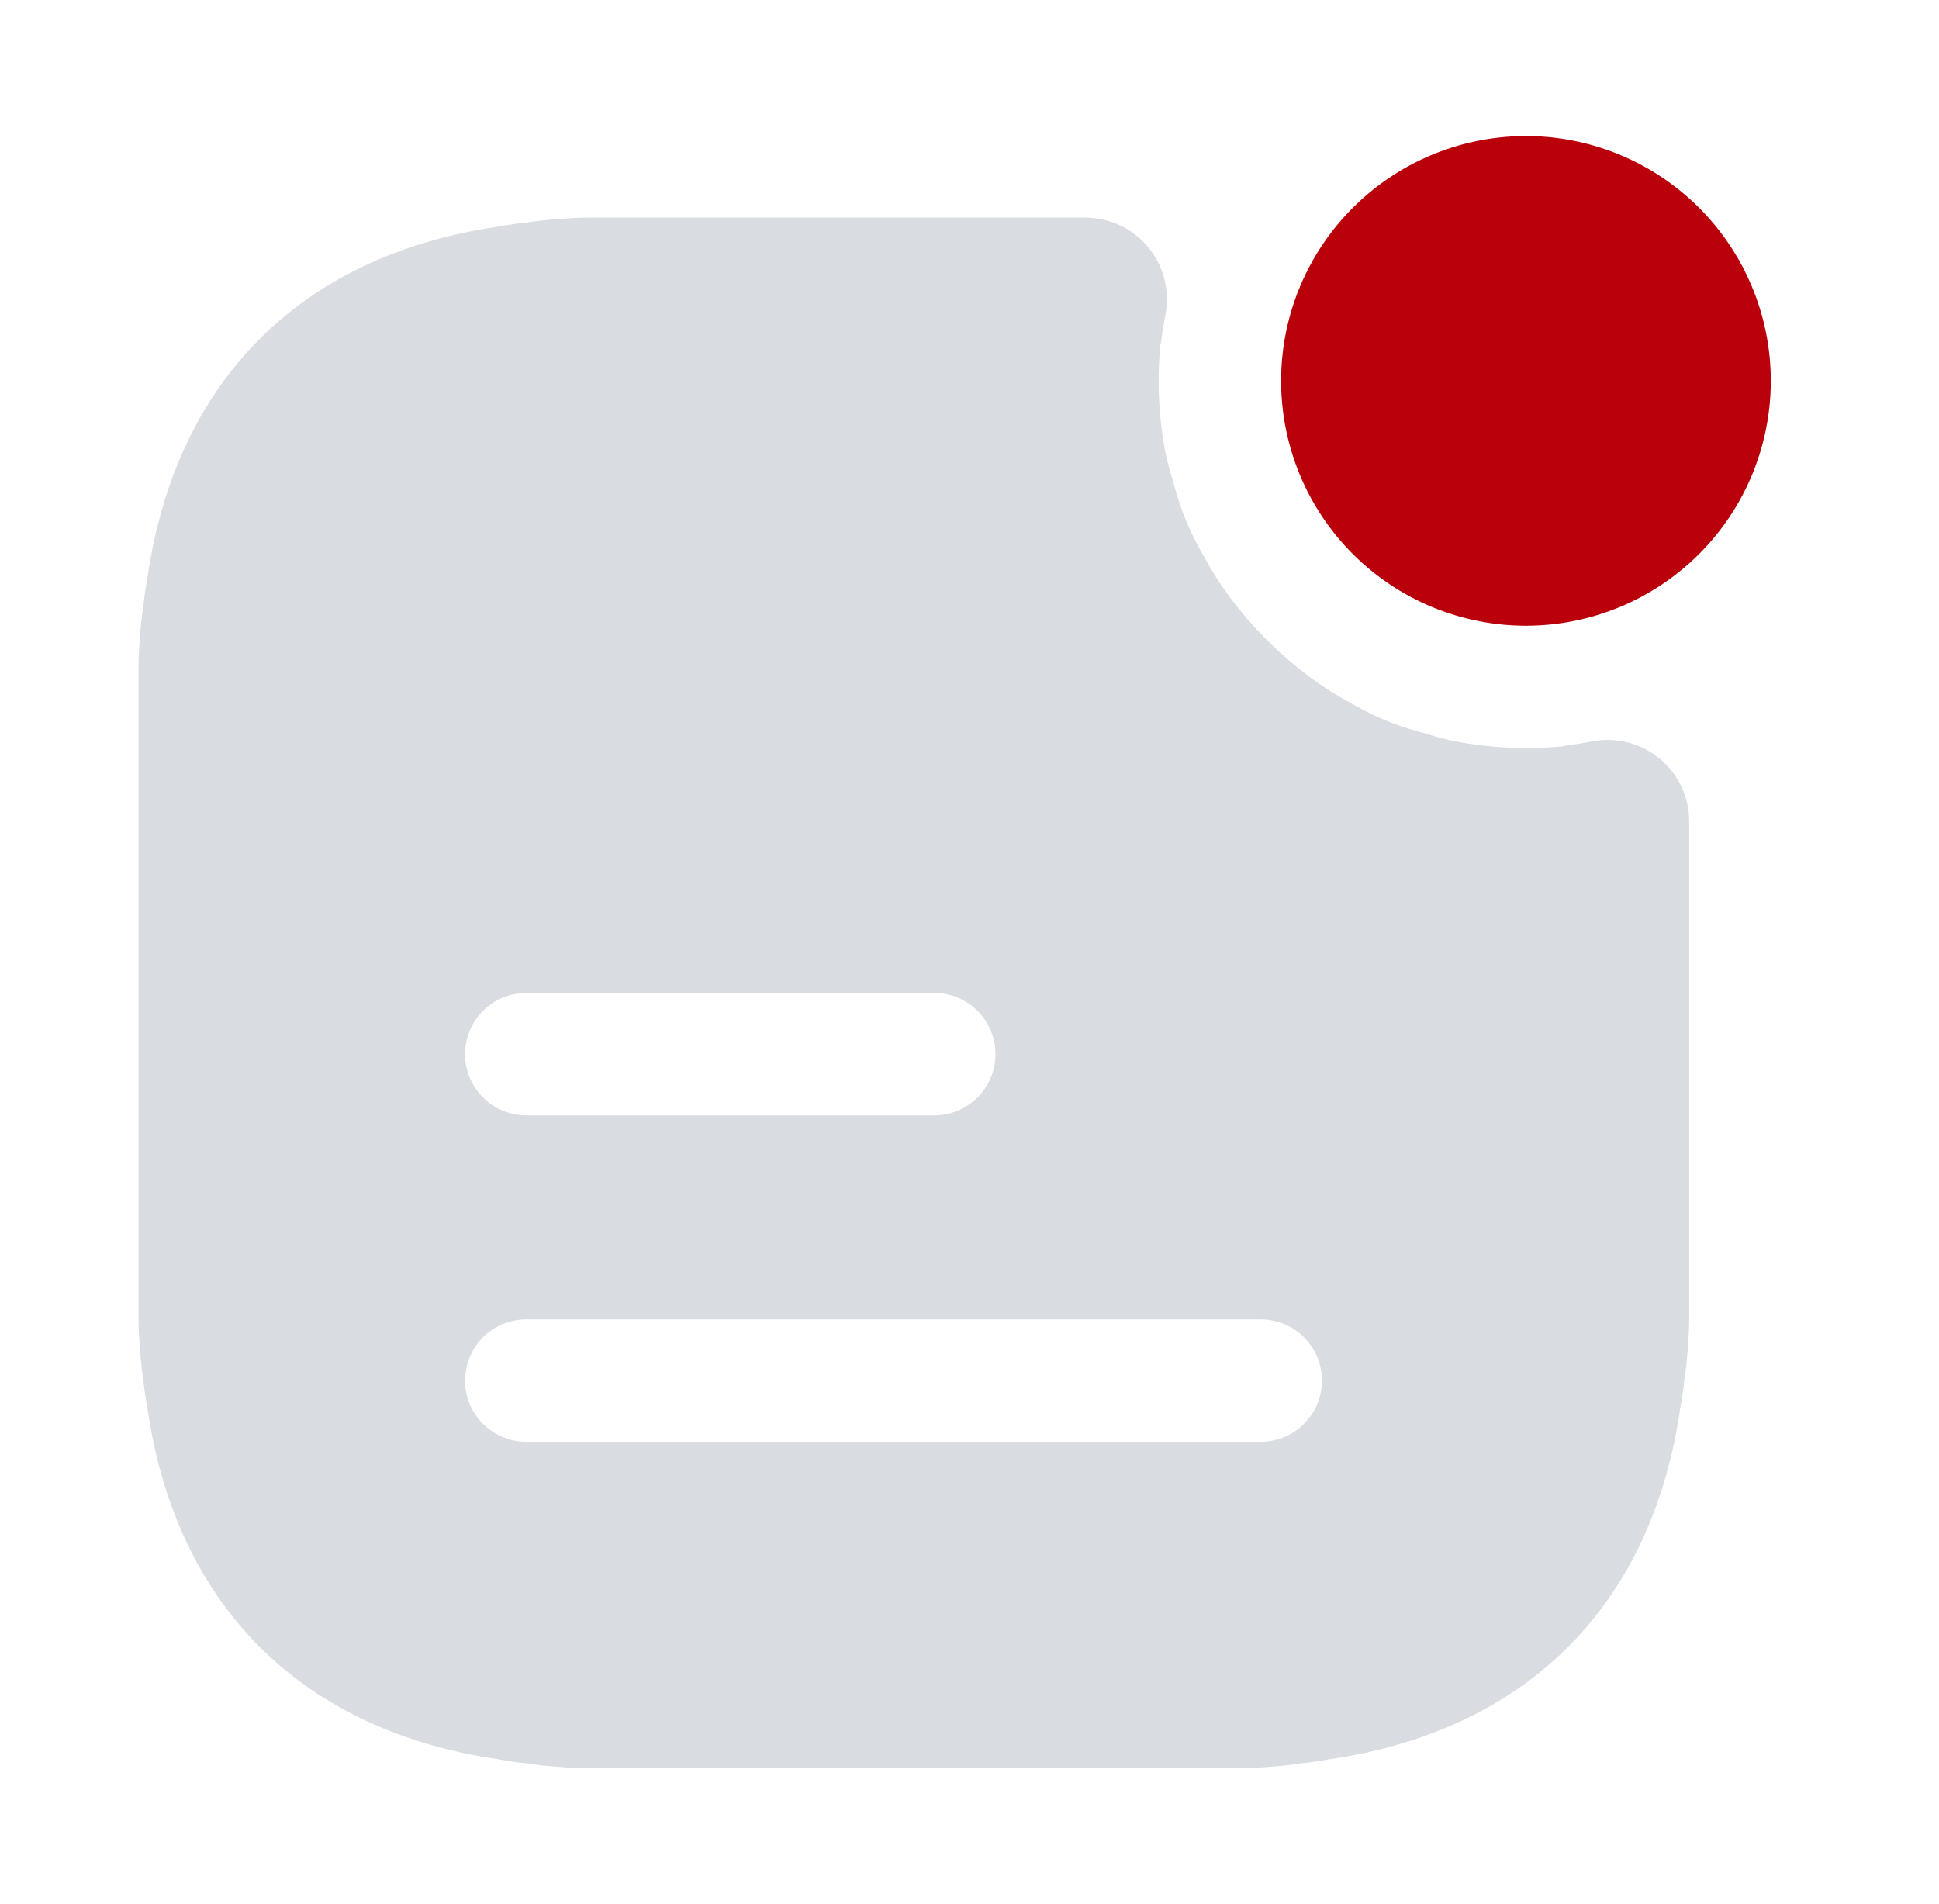
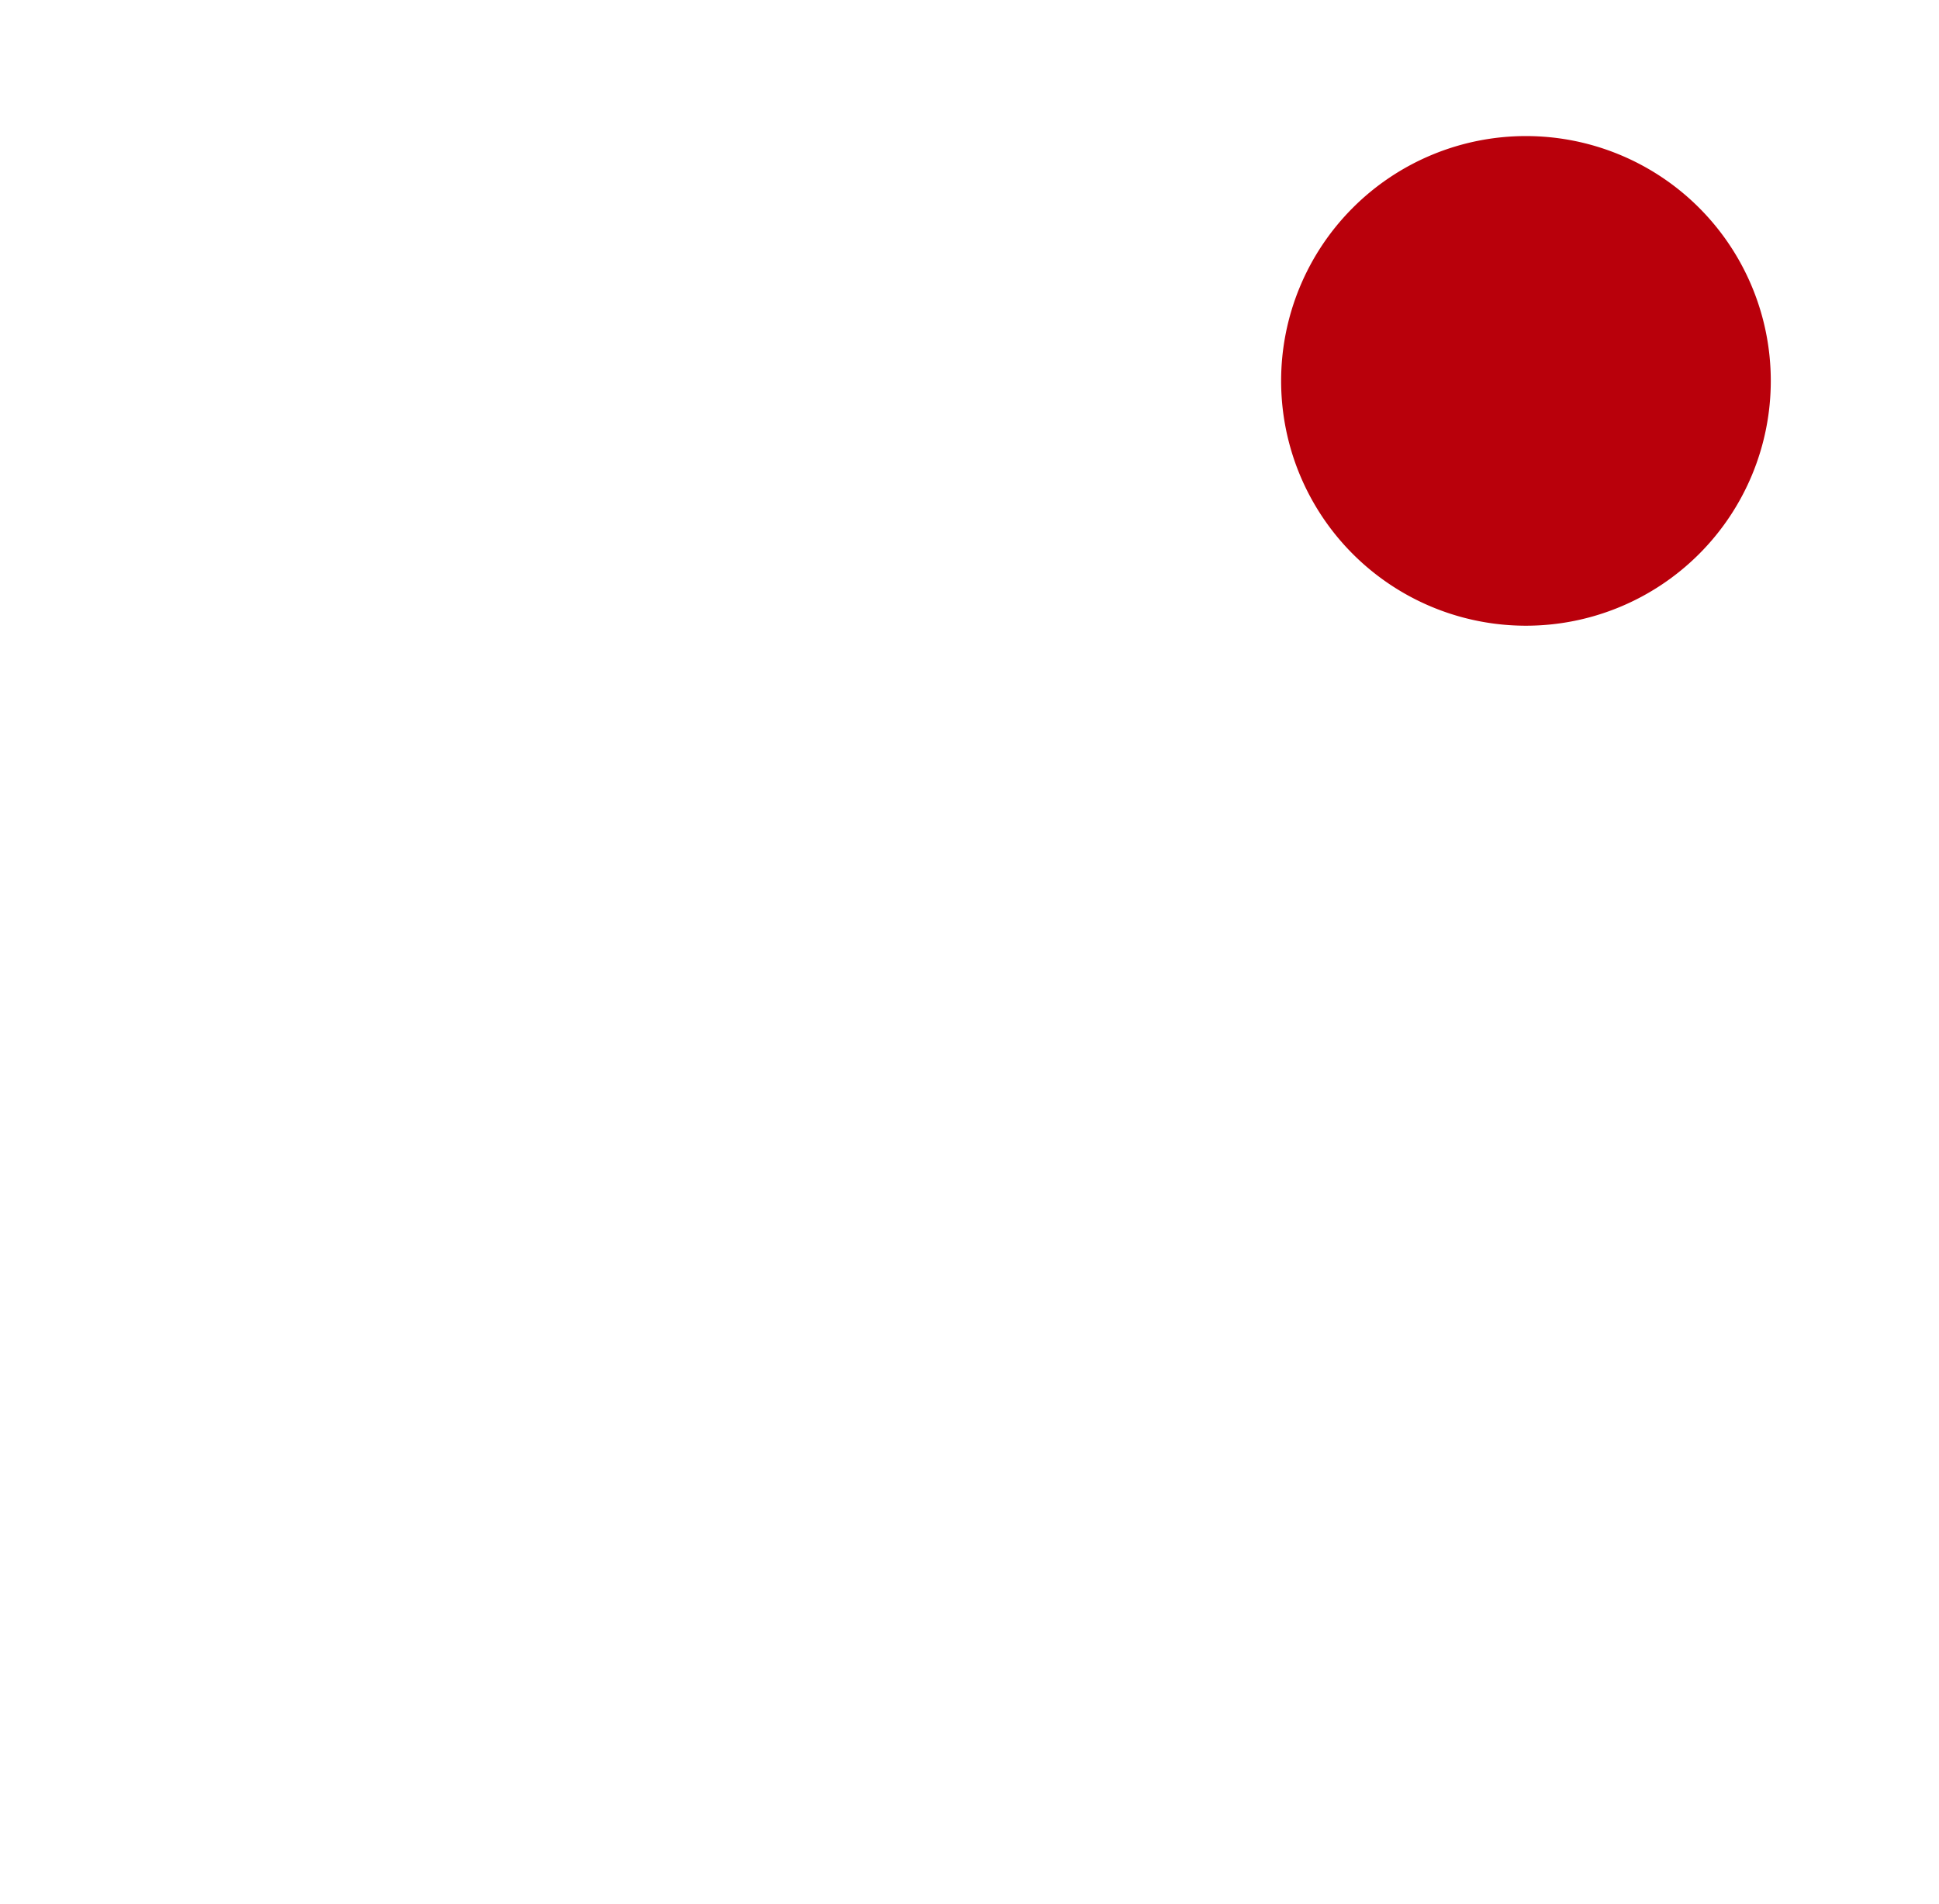
<svg xmlns="http://www.w3.org/2000/svg" width="56" height="55" viewBox="0 0 56 55">
  <g id="ICON1" transform="translate(-577)">
-     <rect id="Rectangle_575" data-name="Rectangle 575" width="56" height="55" transform="translate(577)" fill="none" />
    <g id="Group_2862" data-name="Group 2862" transform="translate(581 3.929)">
      <path id="Path_576" data-name="Path 576" d="M23.071,16.143A7.071,7.071,0,1,0,16,9.071,7.071,7.071,0,0,0,23.071,16.143Z" transform="translate(17 -2)" fill="#b9000b" />
-       <path id="Path_577" data-name="Path 577" d="M43.957,18.133c-.047,0-.094.024-.141.024-.236.047-.471.071-.731.118a10.961,10.961,0,0,1-3.135-.165,7.49,7.49,0,0,1-.778-.212A8.1,8.1,0,0,1,36.98,17a9.546,9.546,0,0,1-.825-.5,11.12,11.12,0,0,1-2.876-2.876,9.546,9.546,0,0,1-.5-.825,8.1,8.1,0,0,1-.9-2.192,7.49,7.49,0,0,1-.212-.778A10.961,10.961,0,0,1,31.511,6.7c.047-.259.071-.495.118-.731,0-.047.024-.094.024-.141A2.356,2.356,0,0,0,29.343,3H15.011c-.33,0-.66.024-.966.047-.283.024-.542.047-.825.094-.283.024-.566.071-.825.118C6.714,4.084,3.084,7.691,2.259,13.4c-.047.259-.094.542-.118.825-.047.283-.071.542-.094.825-.024.306-.047.636-.047.966V34.774c0,.33.024.66.047.966.024.283.047.542.094.825.024.283.071.566.118.825.825,5.7,4.455,9.311,10.136,10.136.259.047.542.094.825.118.283.047.542.071.825.094.306.024.636.047.966.047H33.774c.33,0,.66-.024.966-.047.283-.024.542-.047.825-.094.283-.024.566-.071.825-.118C42.071,46.7,45.7,43.1,46.526,37.391c.047-.259.094-.542.118-.825.047-.283.071-.542.094-.825.024-.306.047-.636.047-.966V20.443A2.356,2.356,0,0,0,43.957,18.133ZM13.2,25.393H24.982a1.768,1.768,0,1,1,0,3.536H13.2a1.768,1.768,0,1,1,0-3.536ZM34.411,38.357H13.2a1.768,1.768,0,1,1,0-3.536H34.411a1.768,1.768,0,0,1,0,3.536Z" transform="translate(-2 -0.643)" fill="#d9dce0" />
    </g>
  </g>
</svg>